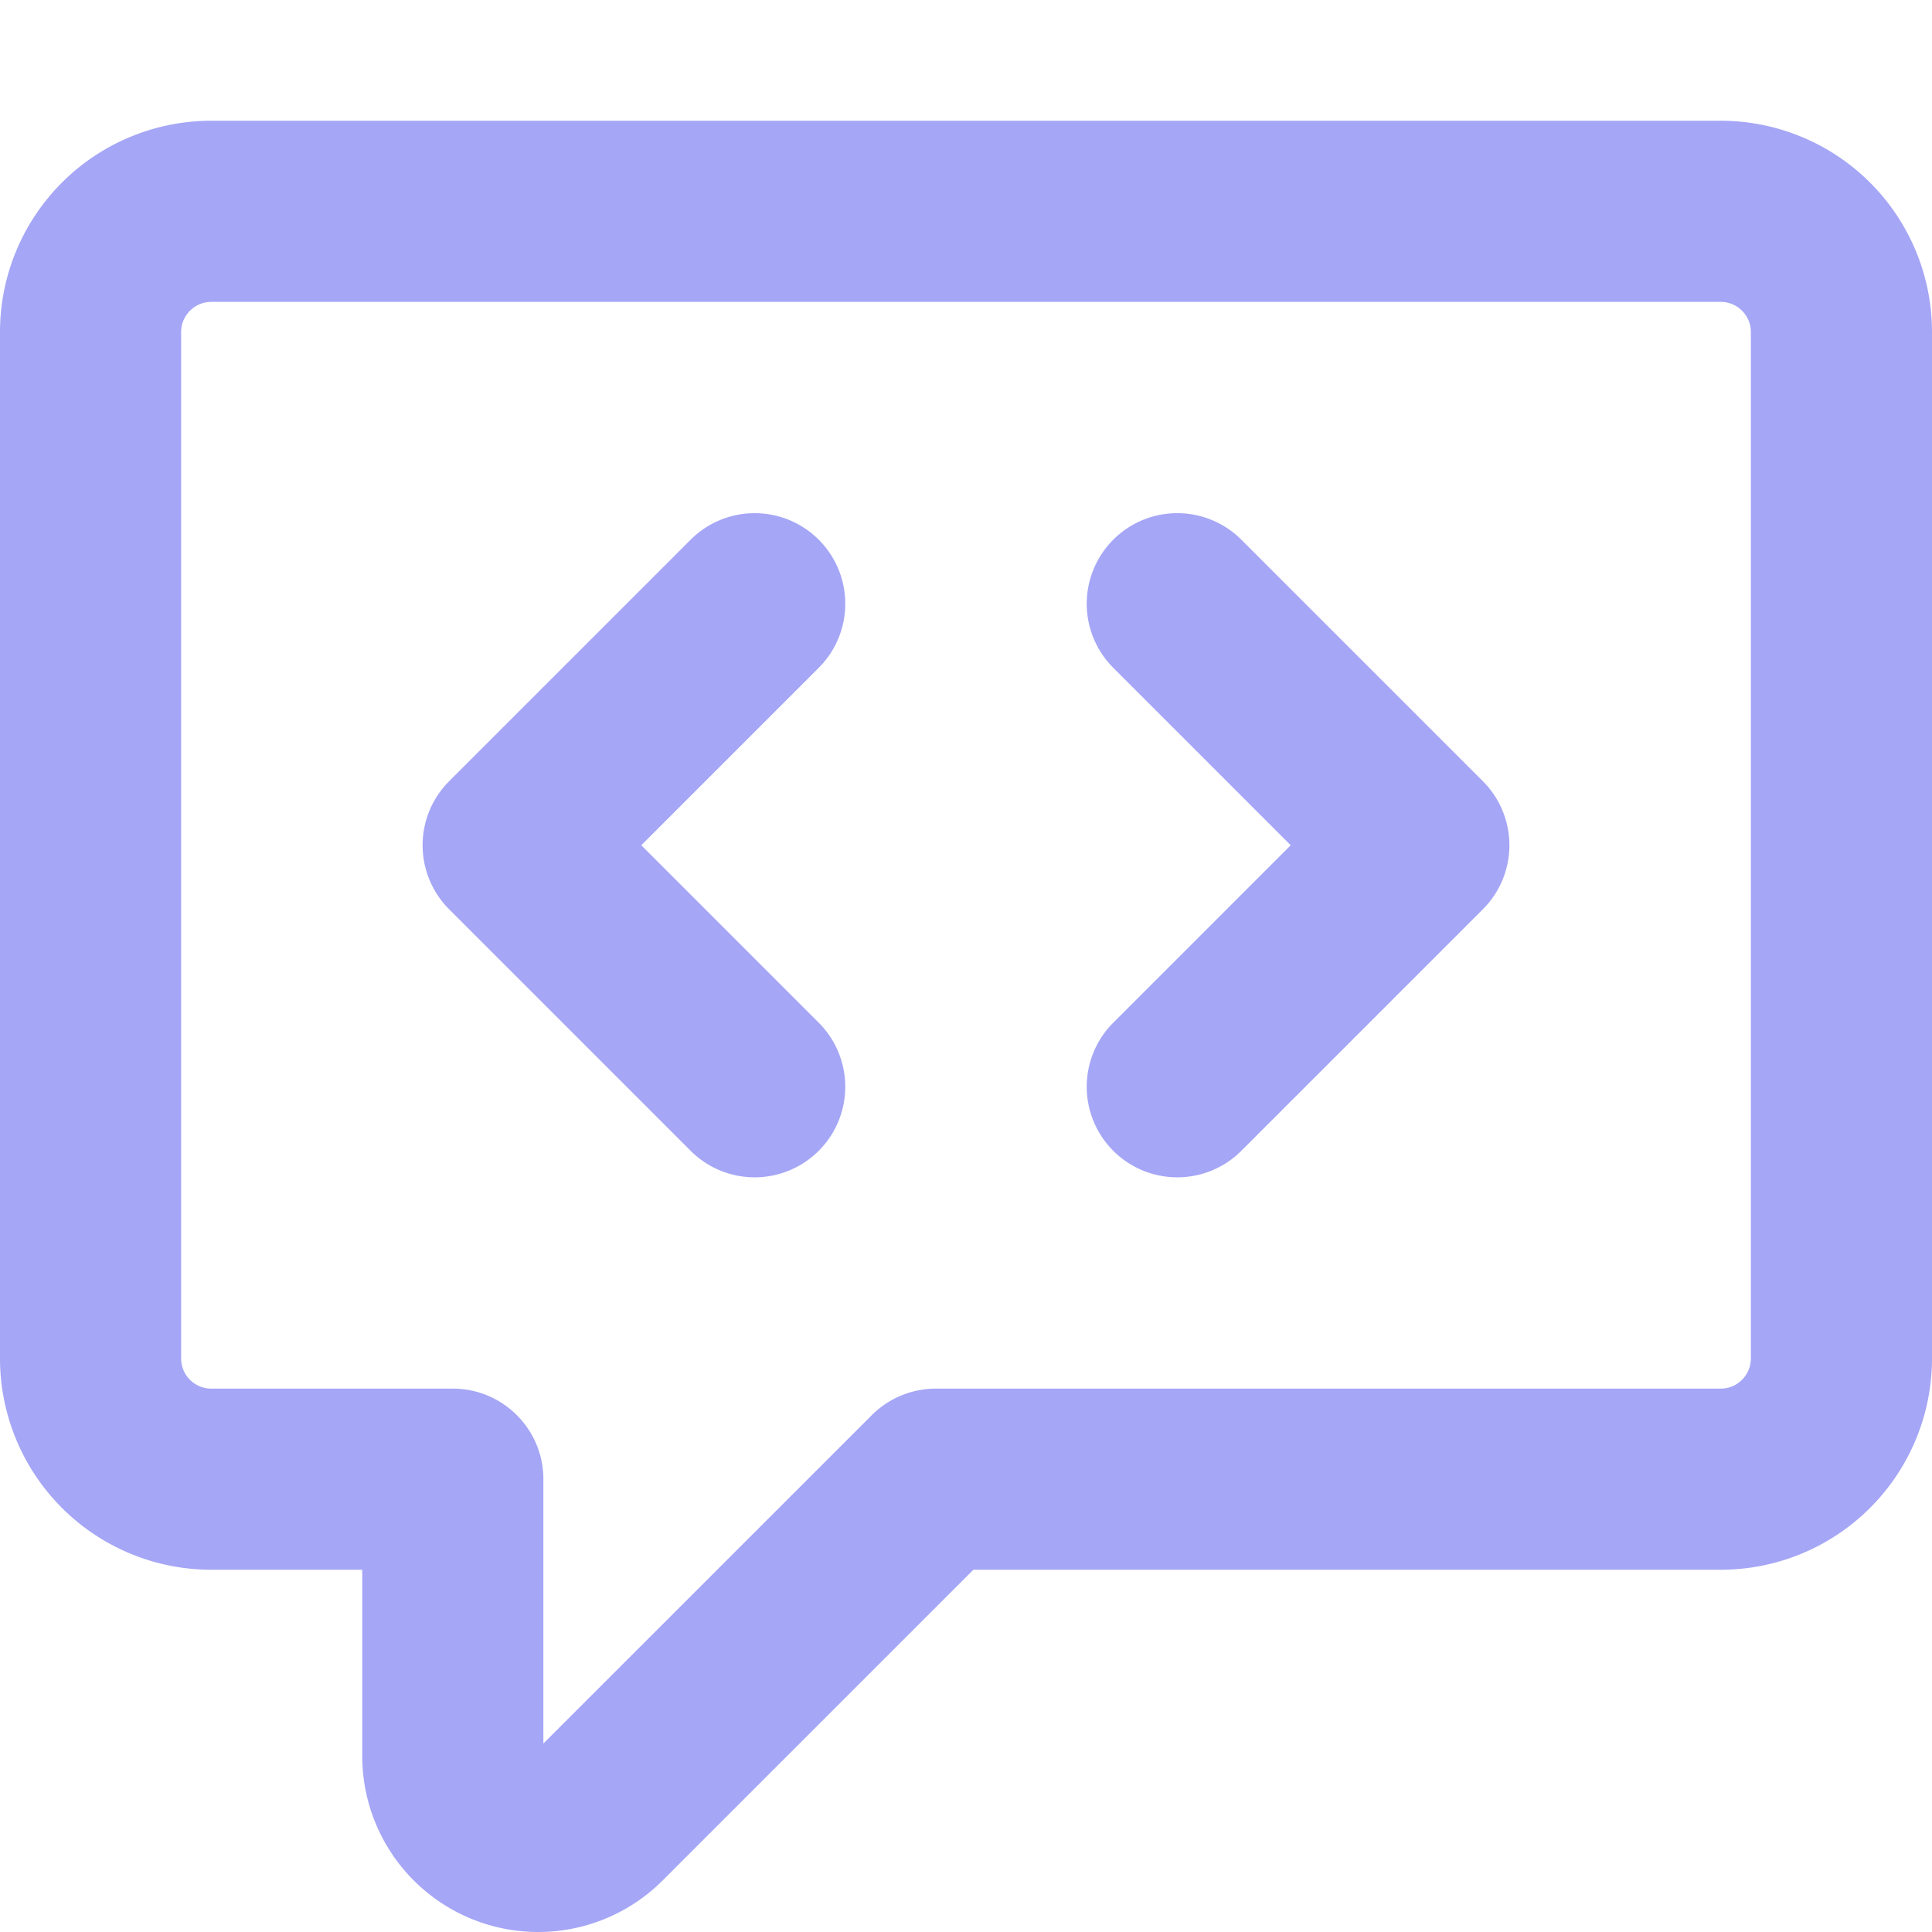
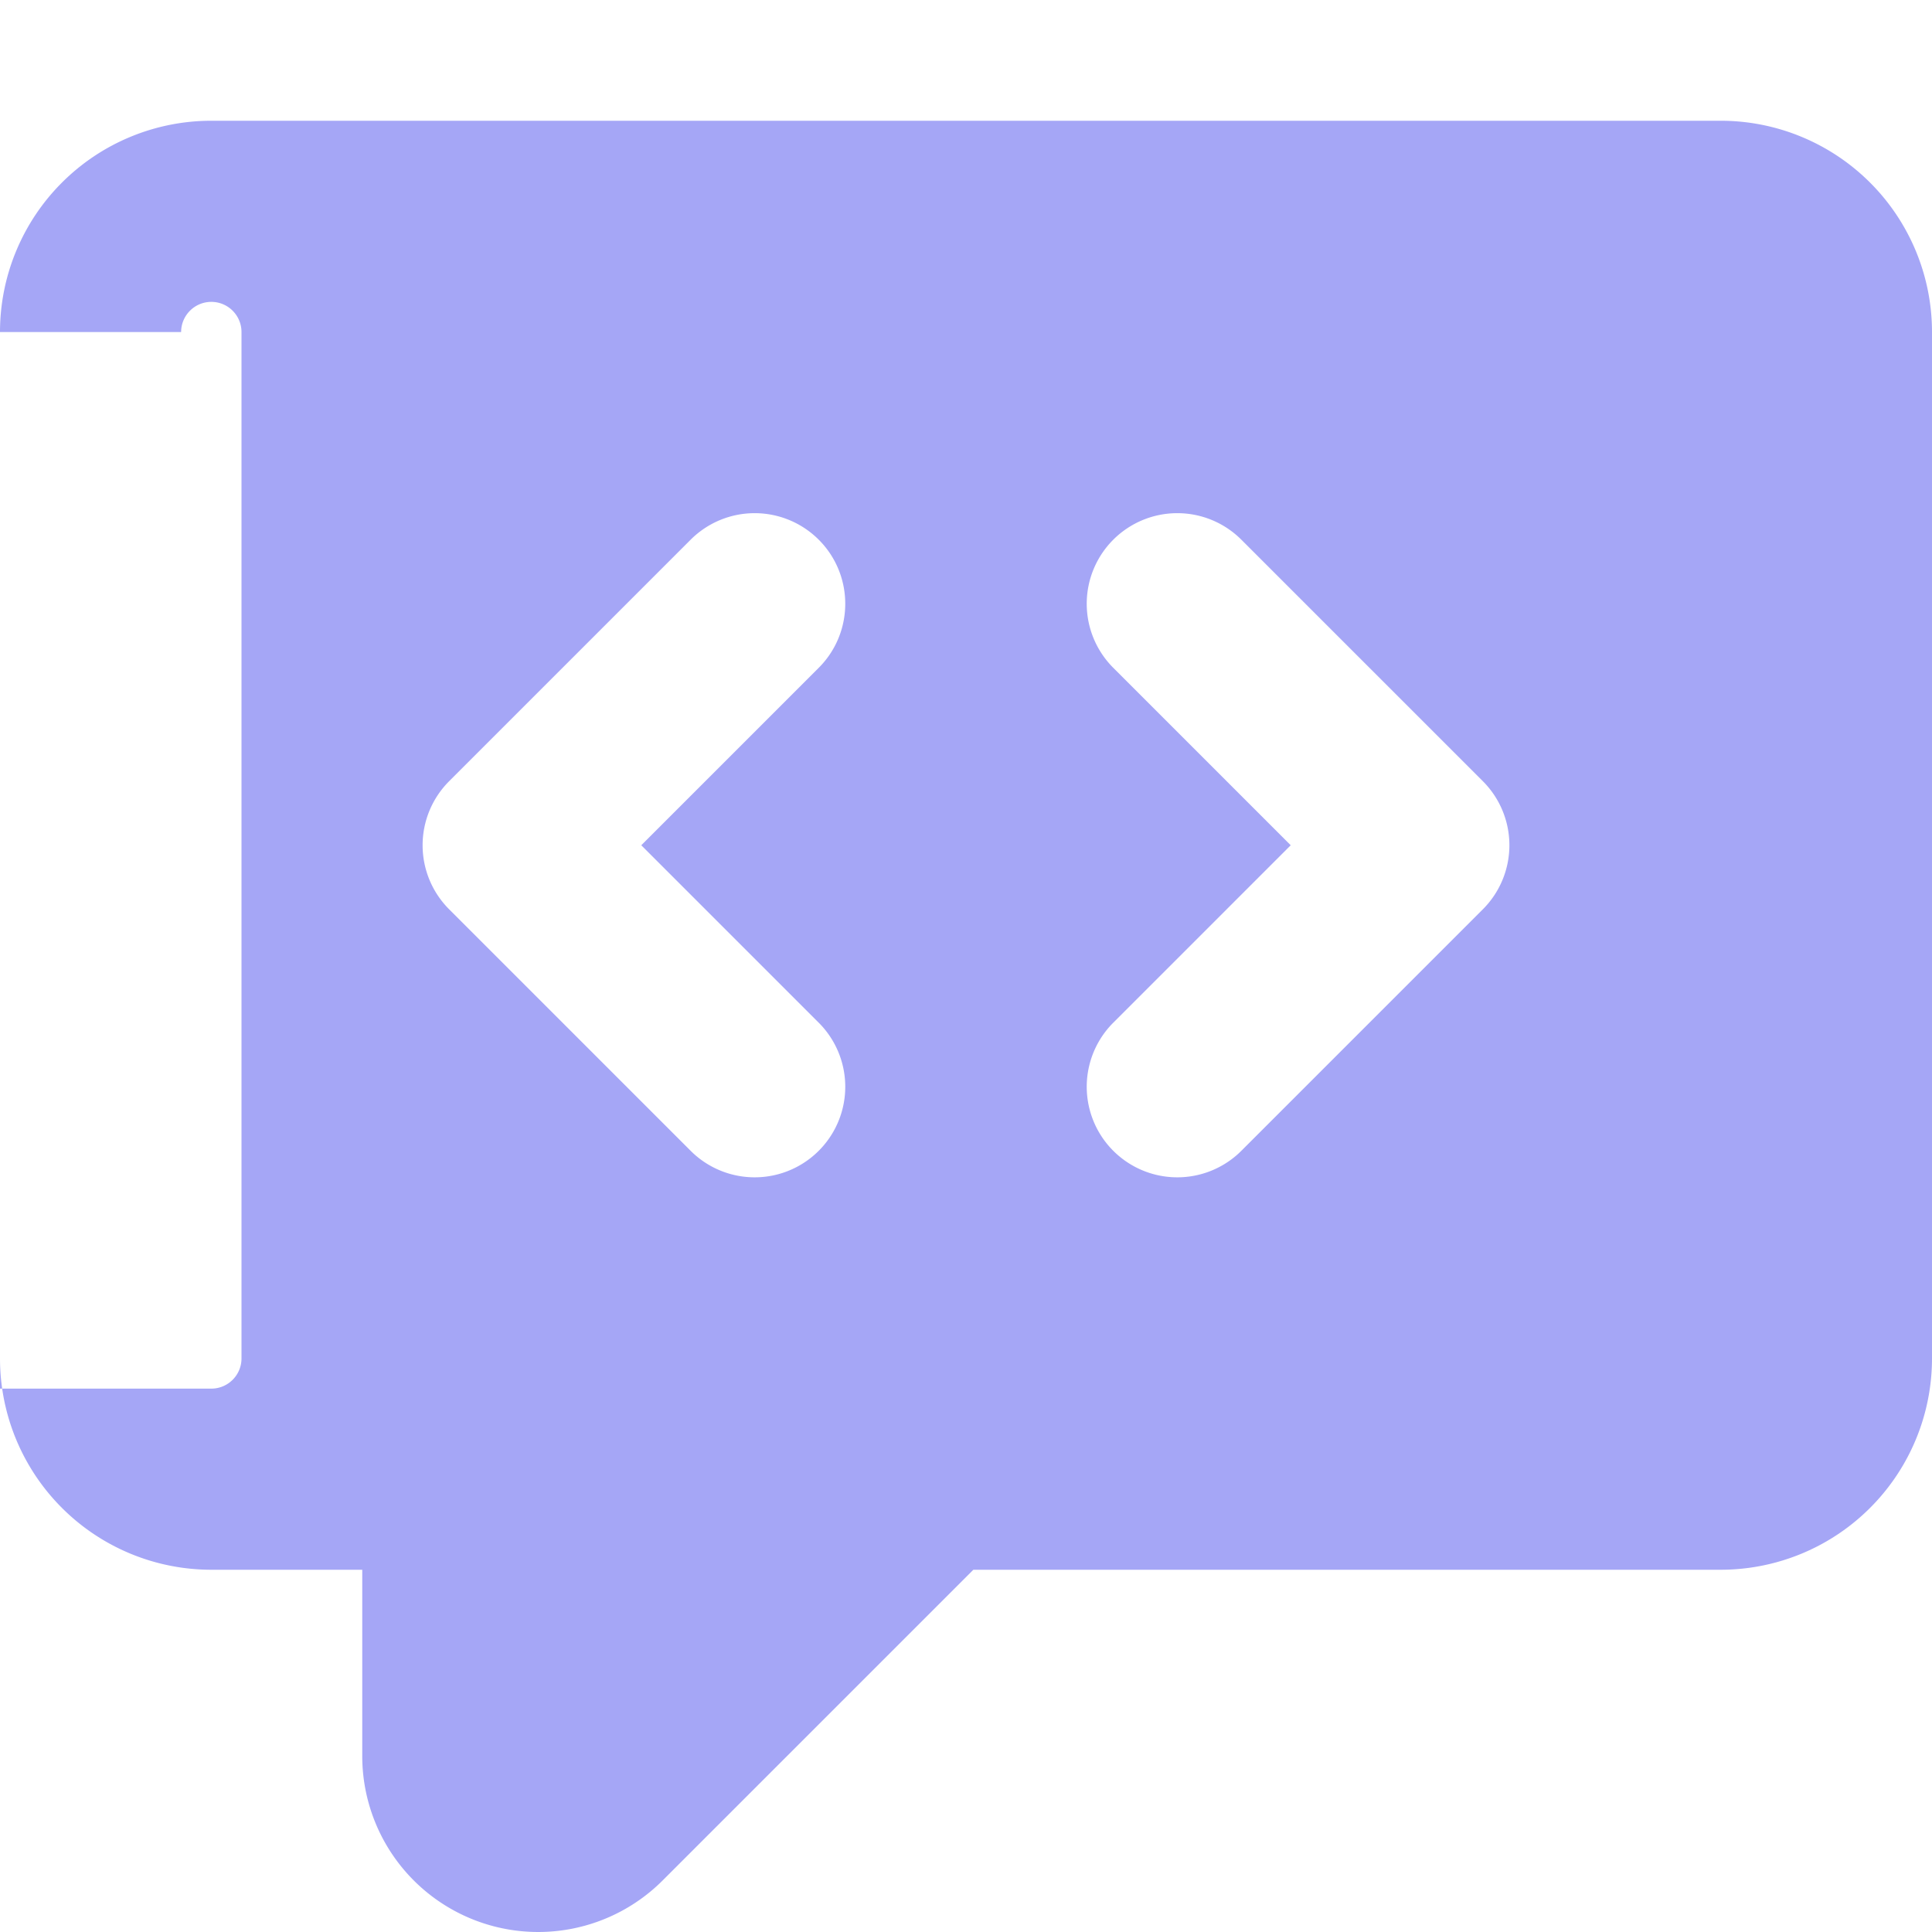
<svg xmlns="http://www.w3.org/2000/svg" width="40" height="40" fill="none">
-   <path fill-rule="evenodd" clip-rule="evenodd" d="M3.75 6.875c0-.345.28-.625.625-.625h31.25c.345 0 .625.28.625.625v21.25c0 .345-.28.625-.625.625h-16.25c-.497 0-.974.198-1.326.55l-6.799 6.798v-5.473c0-1.035-.84-1.875-1.875-1.875h-5a.625.625 0 0 1-.625-.625V6.875ZM4.375 2.5A4.375 4.375 0 0 0 0 6.875v21.25A4.375 4.375 0 0 0 4.375 32.5H7.5v3.857a3.643 3.643 0 0 0 6.219 2.576l6.433-6.433h15.473A4.375 4.375 0 0 0 40 28.125V6.875A4.375 4.375 0 0 0 35.625 2.5H4.375Zm12.576 8.674c.732.732.732 1.92 0 2.652L13.277 17.5l3.674 3.674a1.875 1.875 0 1 1-2.652 2.652l-5-5a1.875 1.875 0 0 1 0-2.652l5-5a1.875 1.875 0 0 1 2.652 0Zm6.098 0a1.875 1.875 0 0 0 0 2.652l3.674 3.674-3.674 3.674a1.875 1.875 0 0 0 2.652 2.652l5-5a1.875 1.875 0 0 0 0-2.652l-5-5a1.875 1.875 0 0 0-2.652 0Z" fill="#A5A6F6" />
+   <path fill-rule="evenodd" clip-rule="evenodd" d="M3.75 6.875c0-.345.28-.625.625-.625c.345 0 .625.28.625.625v21.25c0 .345-.28.625-.625.625h-16.25c-.497 0-.974.198-1.326.55l-6.799 6.798v-5.473c0-1.035-.84-1.875-1.875-1.875h-5a.625.625 0 0 1-.625-.625V6.875ZM4.375 2.5A4.375 4.375 0 0 0 0 6.875v21.25A4.375 4.375 0 0 0 4.375 32.5H7.5v3.857a3.643 3.643 0 0 0 6.219 2.576l6.433-6.433h15.473A4.375 4.375 0 0 0 40 28.125V6.875A4.375 4.375 0 0 0 35.625 2.5H4.375Zm12.576 8.674c.732.732.732 1.92 0 2.652L13.277 17.5l3.674 3.674a1.875 1.875 0 1 1-2.652 2.652l-5-5a1.875 1.875 0 0 1 0-2.652l5-5a1.875 1.875 0 0 1 2.652 0Zm6.098 0a1.875 1.875 0 0 0 0 2.652l3.674 3.674-3.674 3.674a1.875 1.875 0 0 0 2.652 2.652l5-5a1.875 1.875 0 0 0 0-2.652l-5-5a1.875 1.875 0 0 0-2.652 0Z" fill="#A5A6F6" />
</svg>